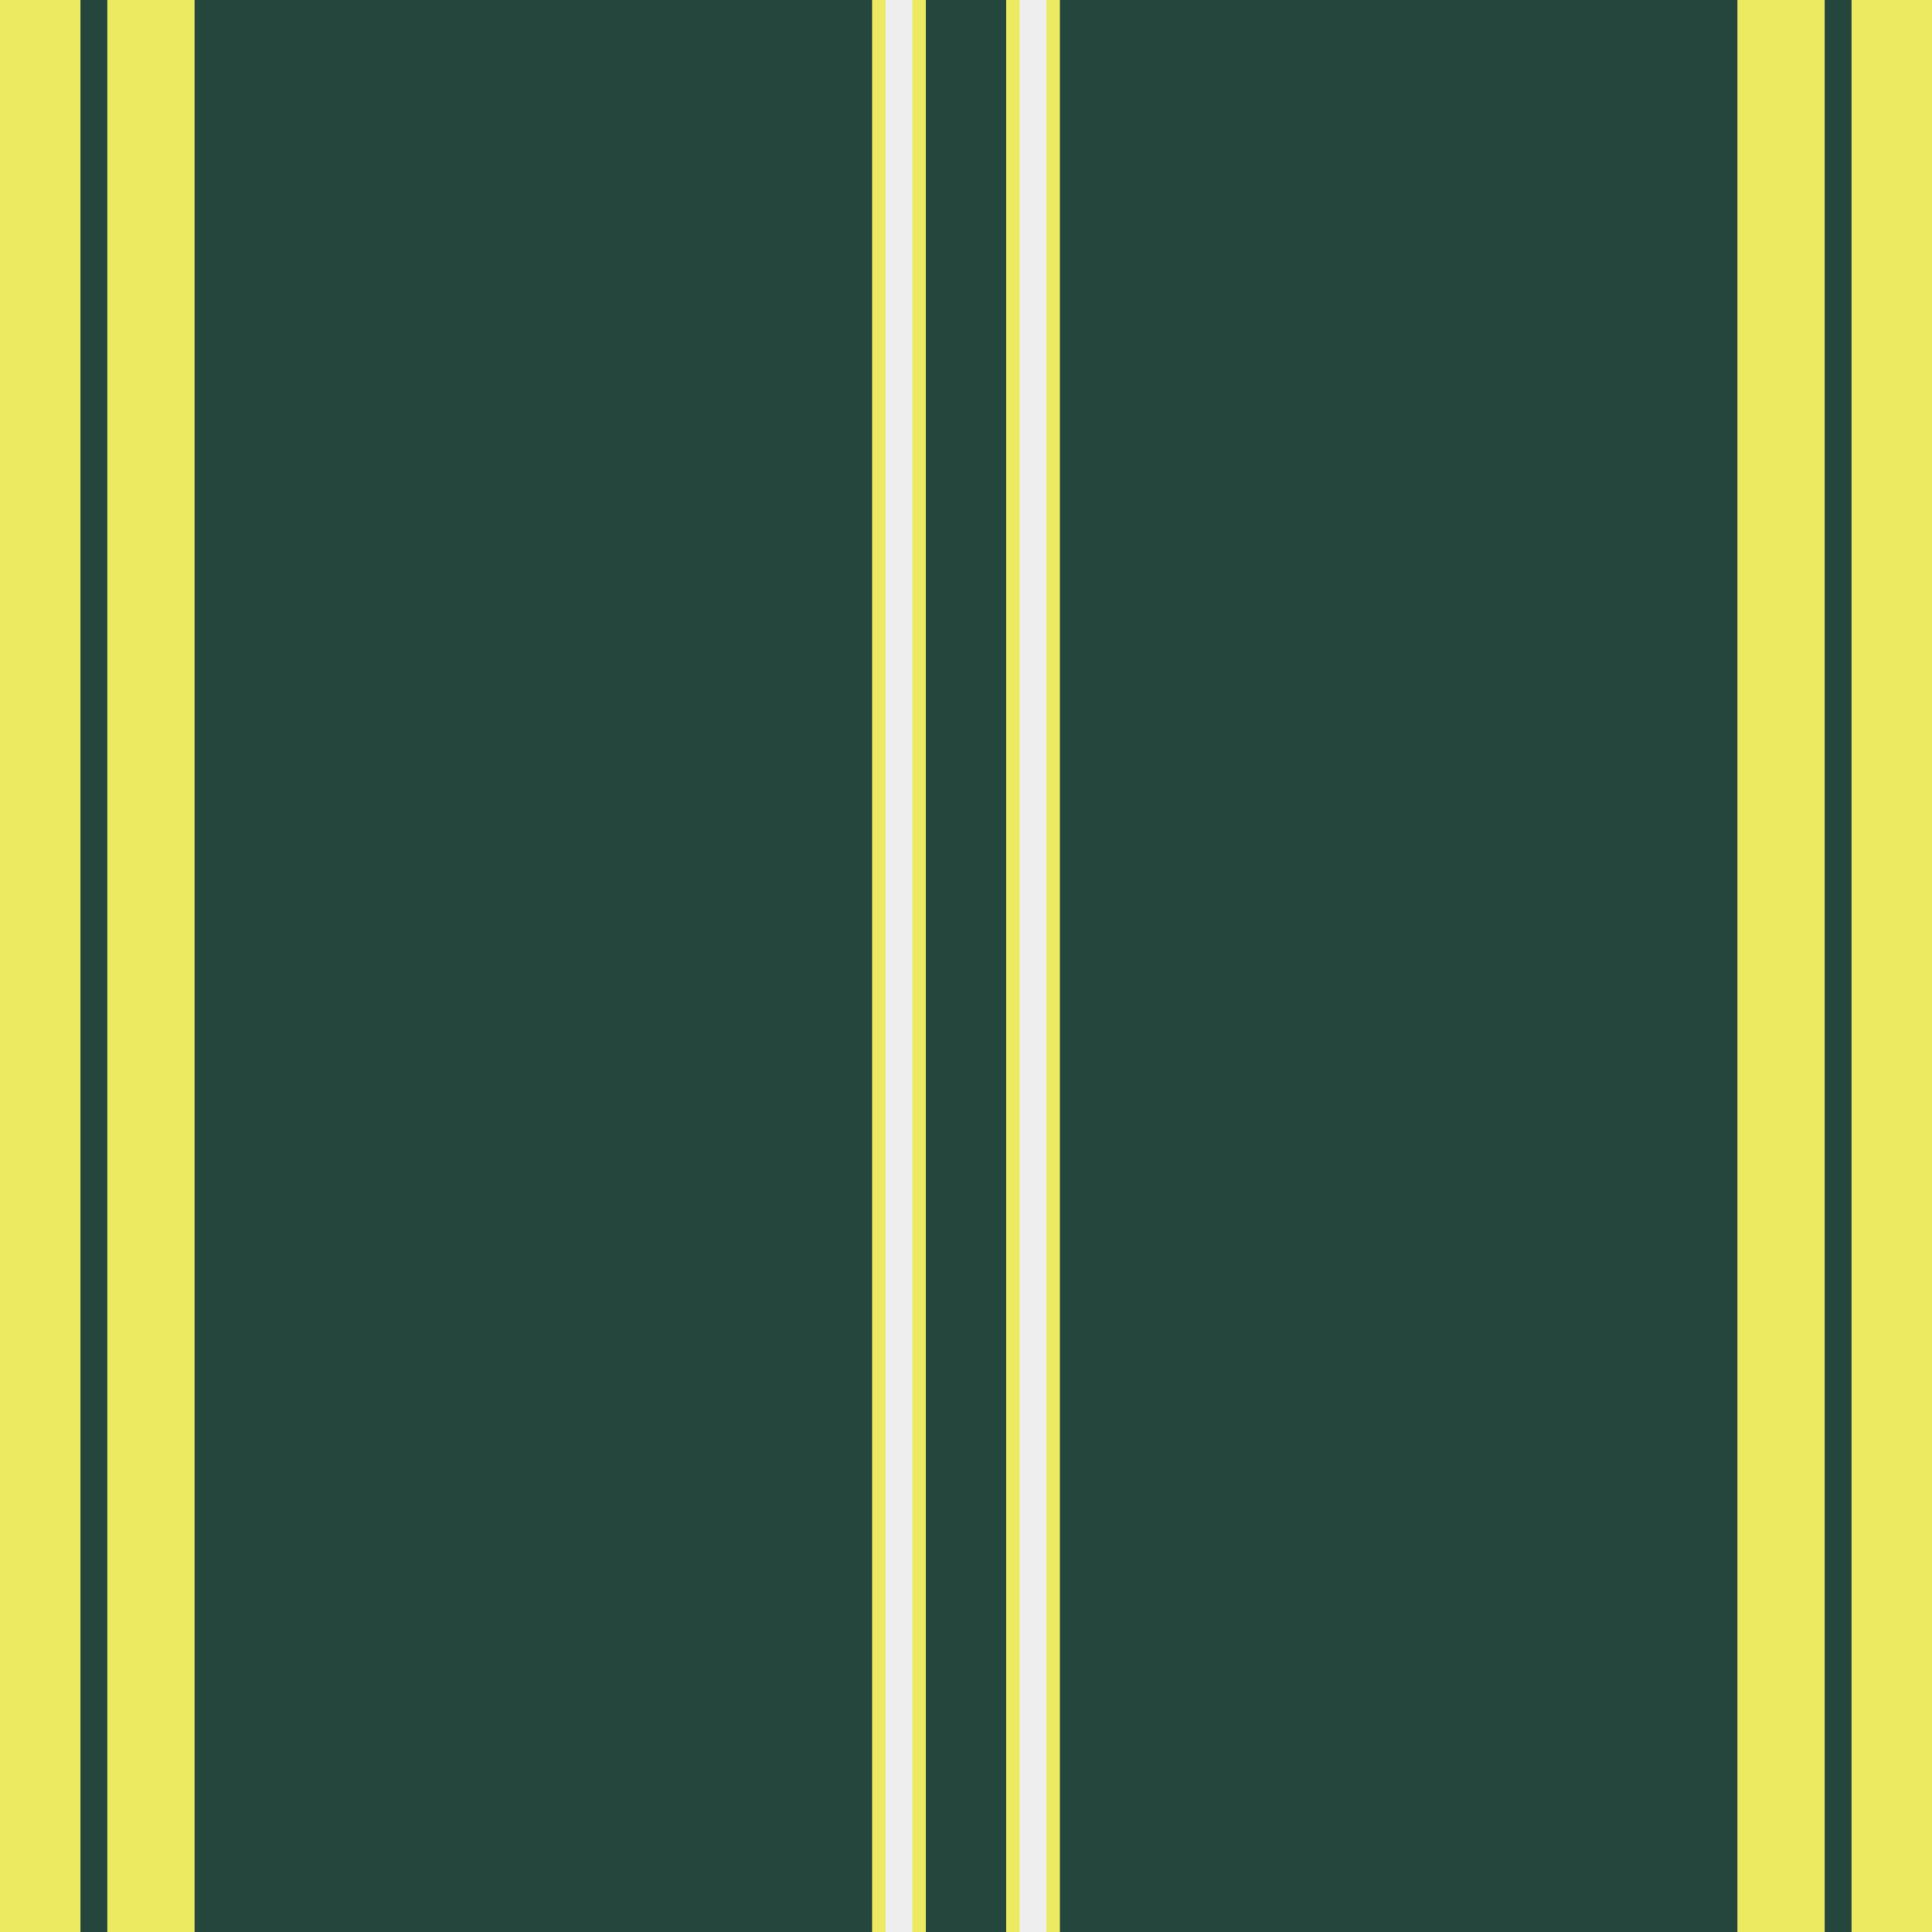
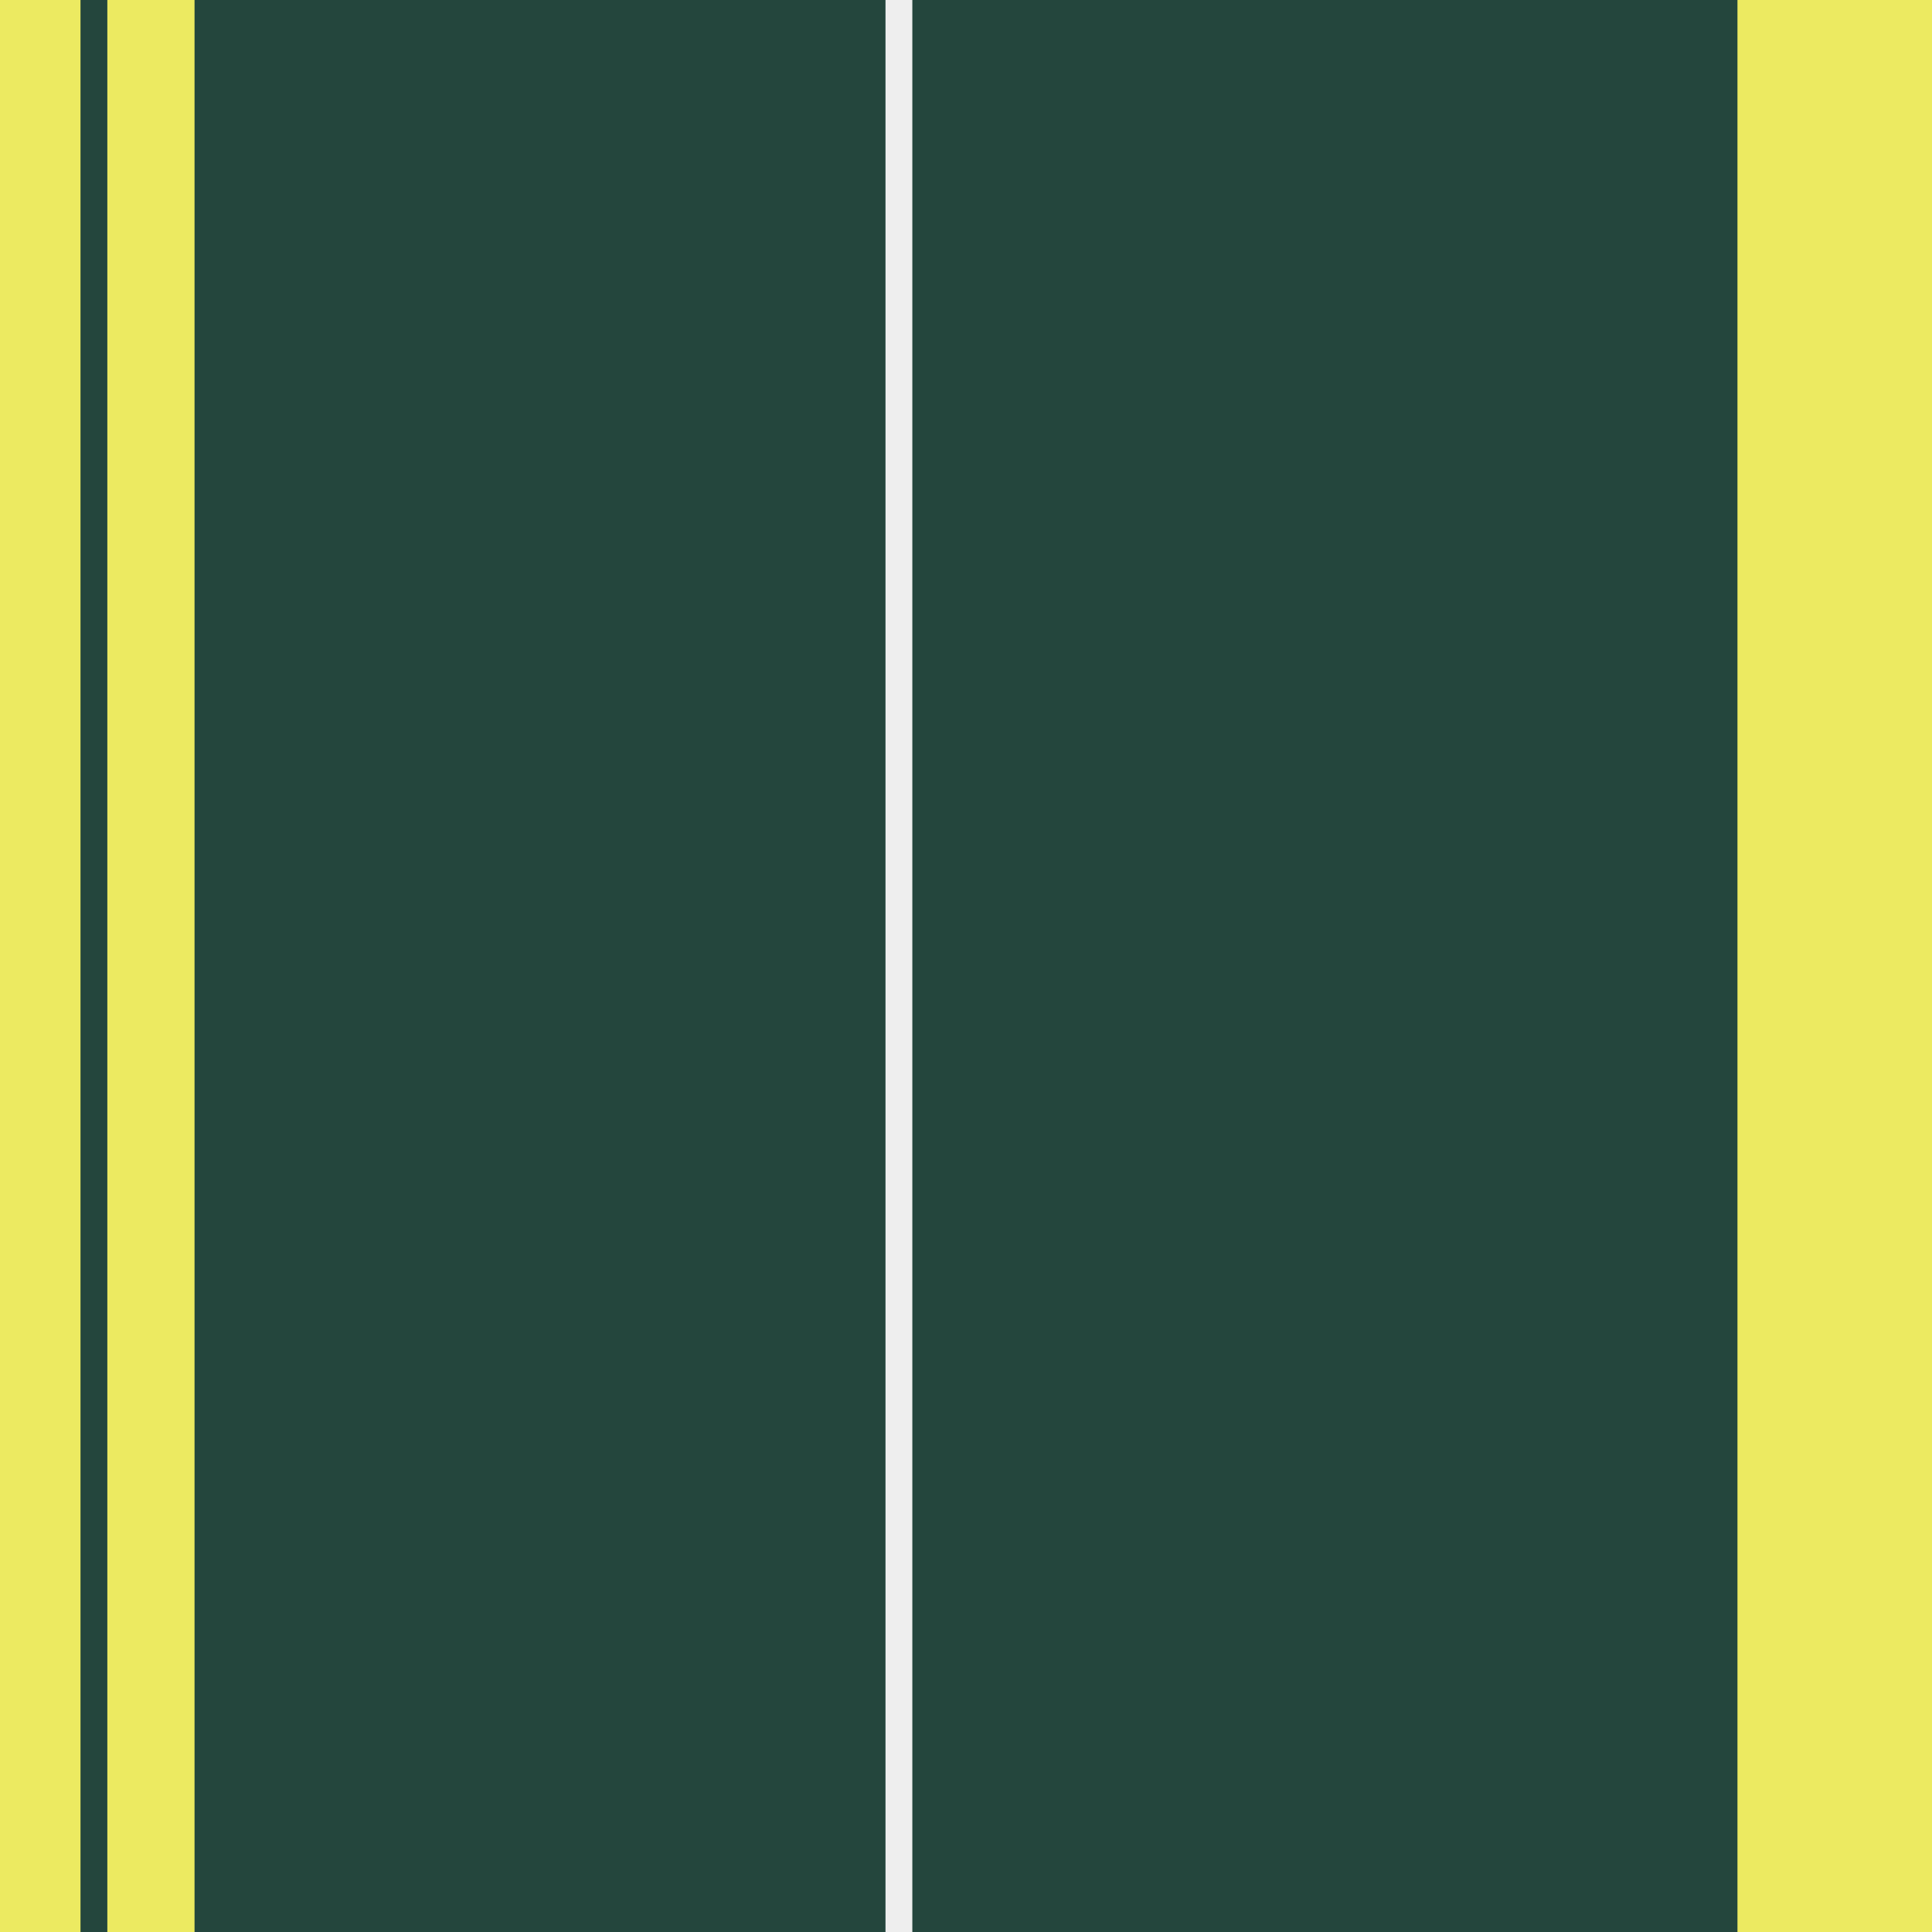
<svg xmlns="http://www.w3.org/2000/svg" version="1.1" id="Layer_1" x="0px" y="0px" viewBox="0 0 144 144" style="enable-background:new 0 0 144 144;" xml:space="preserve">
  <style type="text/css">
	.st0{fill:#ECEA61;}
	.st1{fill:#24463D;}
	.st2{fill:#EEEEEE;}
</style>
  <rect class="st0" width="144" height="144" />
  <rect x="14.5" class="st1" width="115" height="144" />
  <rect x="6" class="st1" width="2" height="144" />
-   <rect x="136" class="st1" width="2" height="144" />
-   <rect x="65" class="st0" width="4" height="144" />
  <rect x="66" class="st2" width="2" height="144" />
-   <rect x="75" class="st0" width="4" height="144" />
-   <rect x="76" class="st2" width="2" height="144" />
</svg>